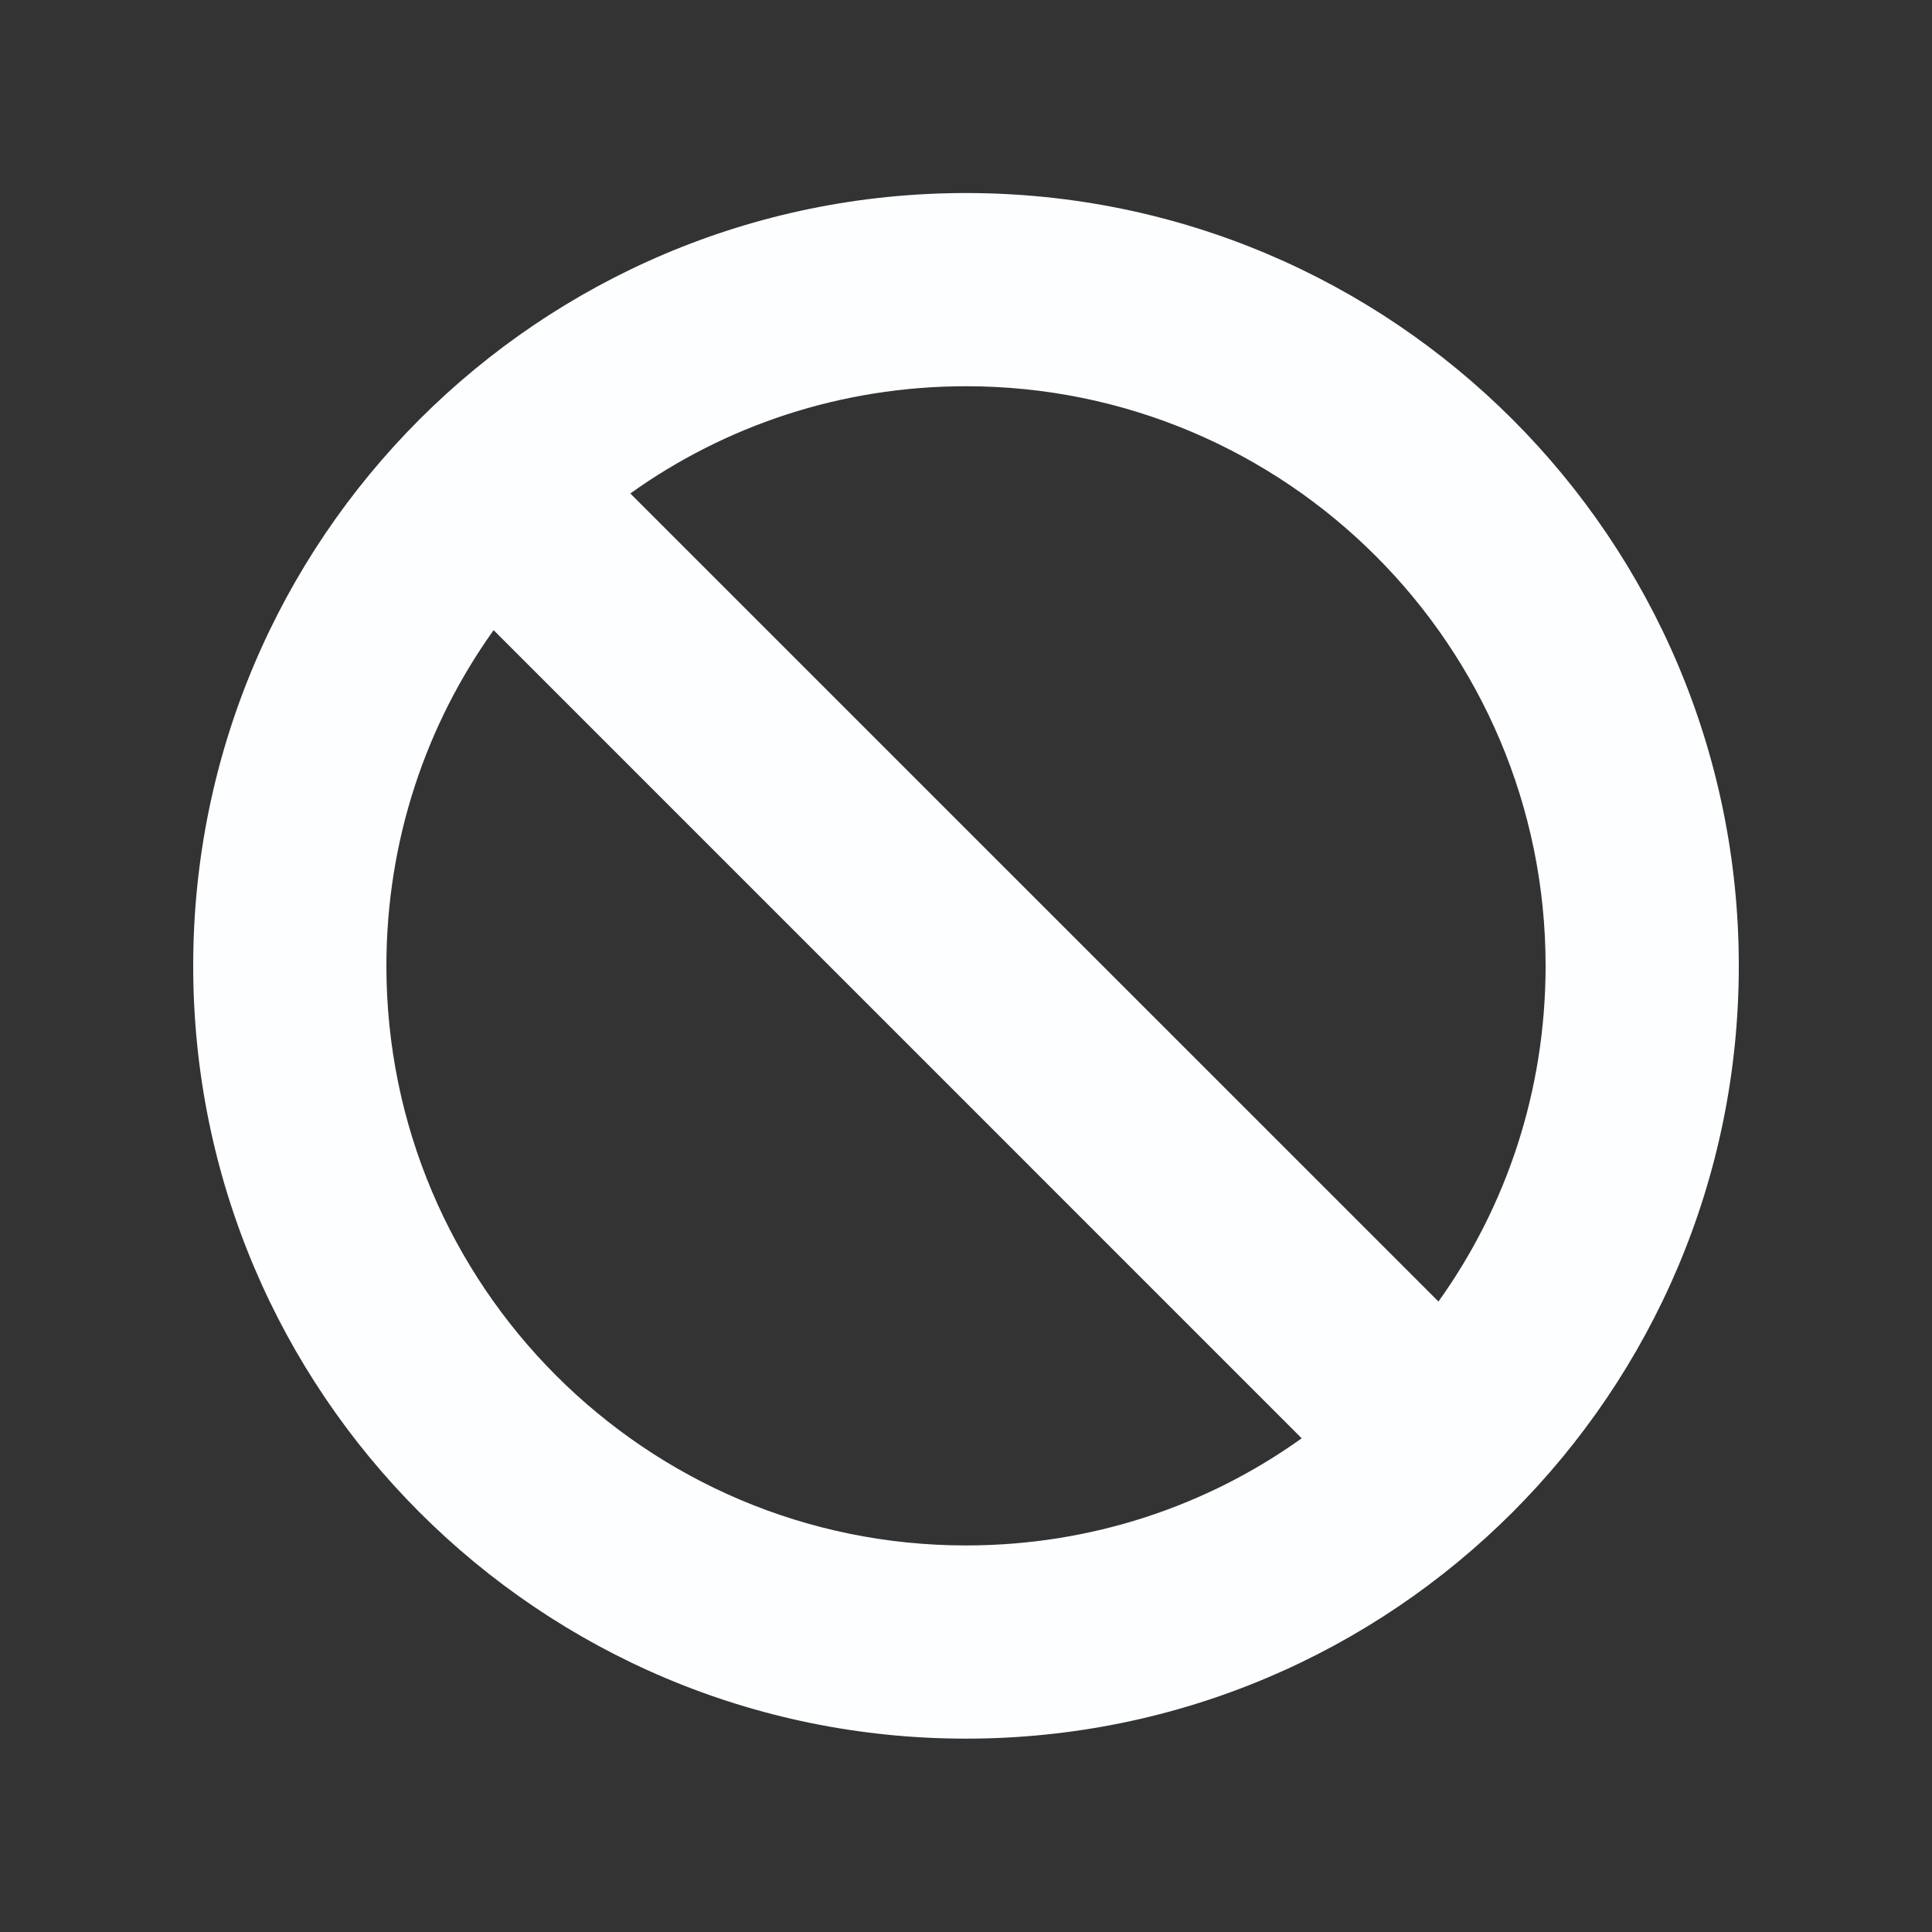
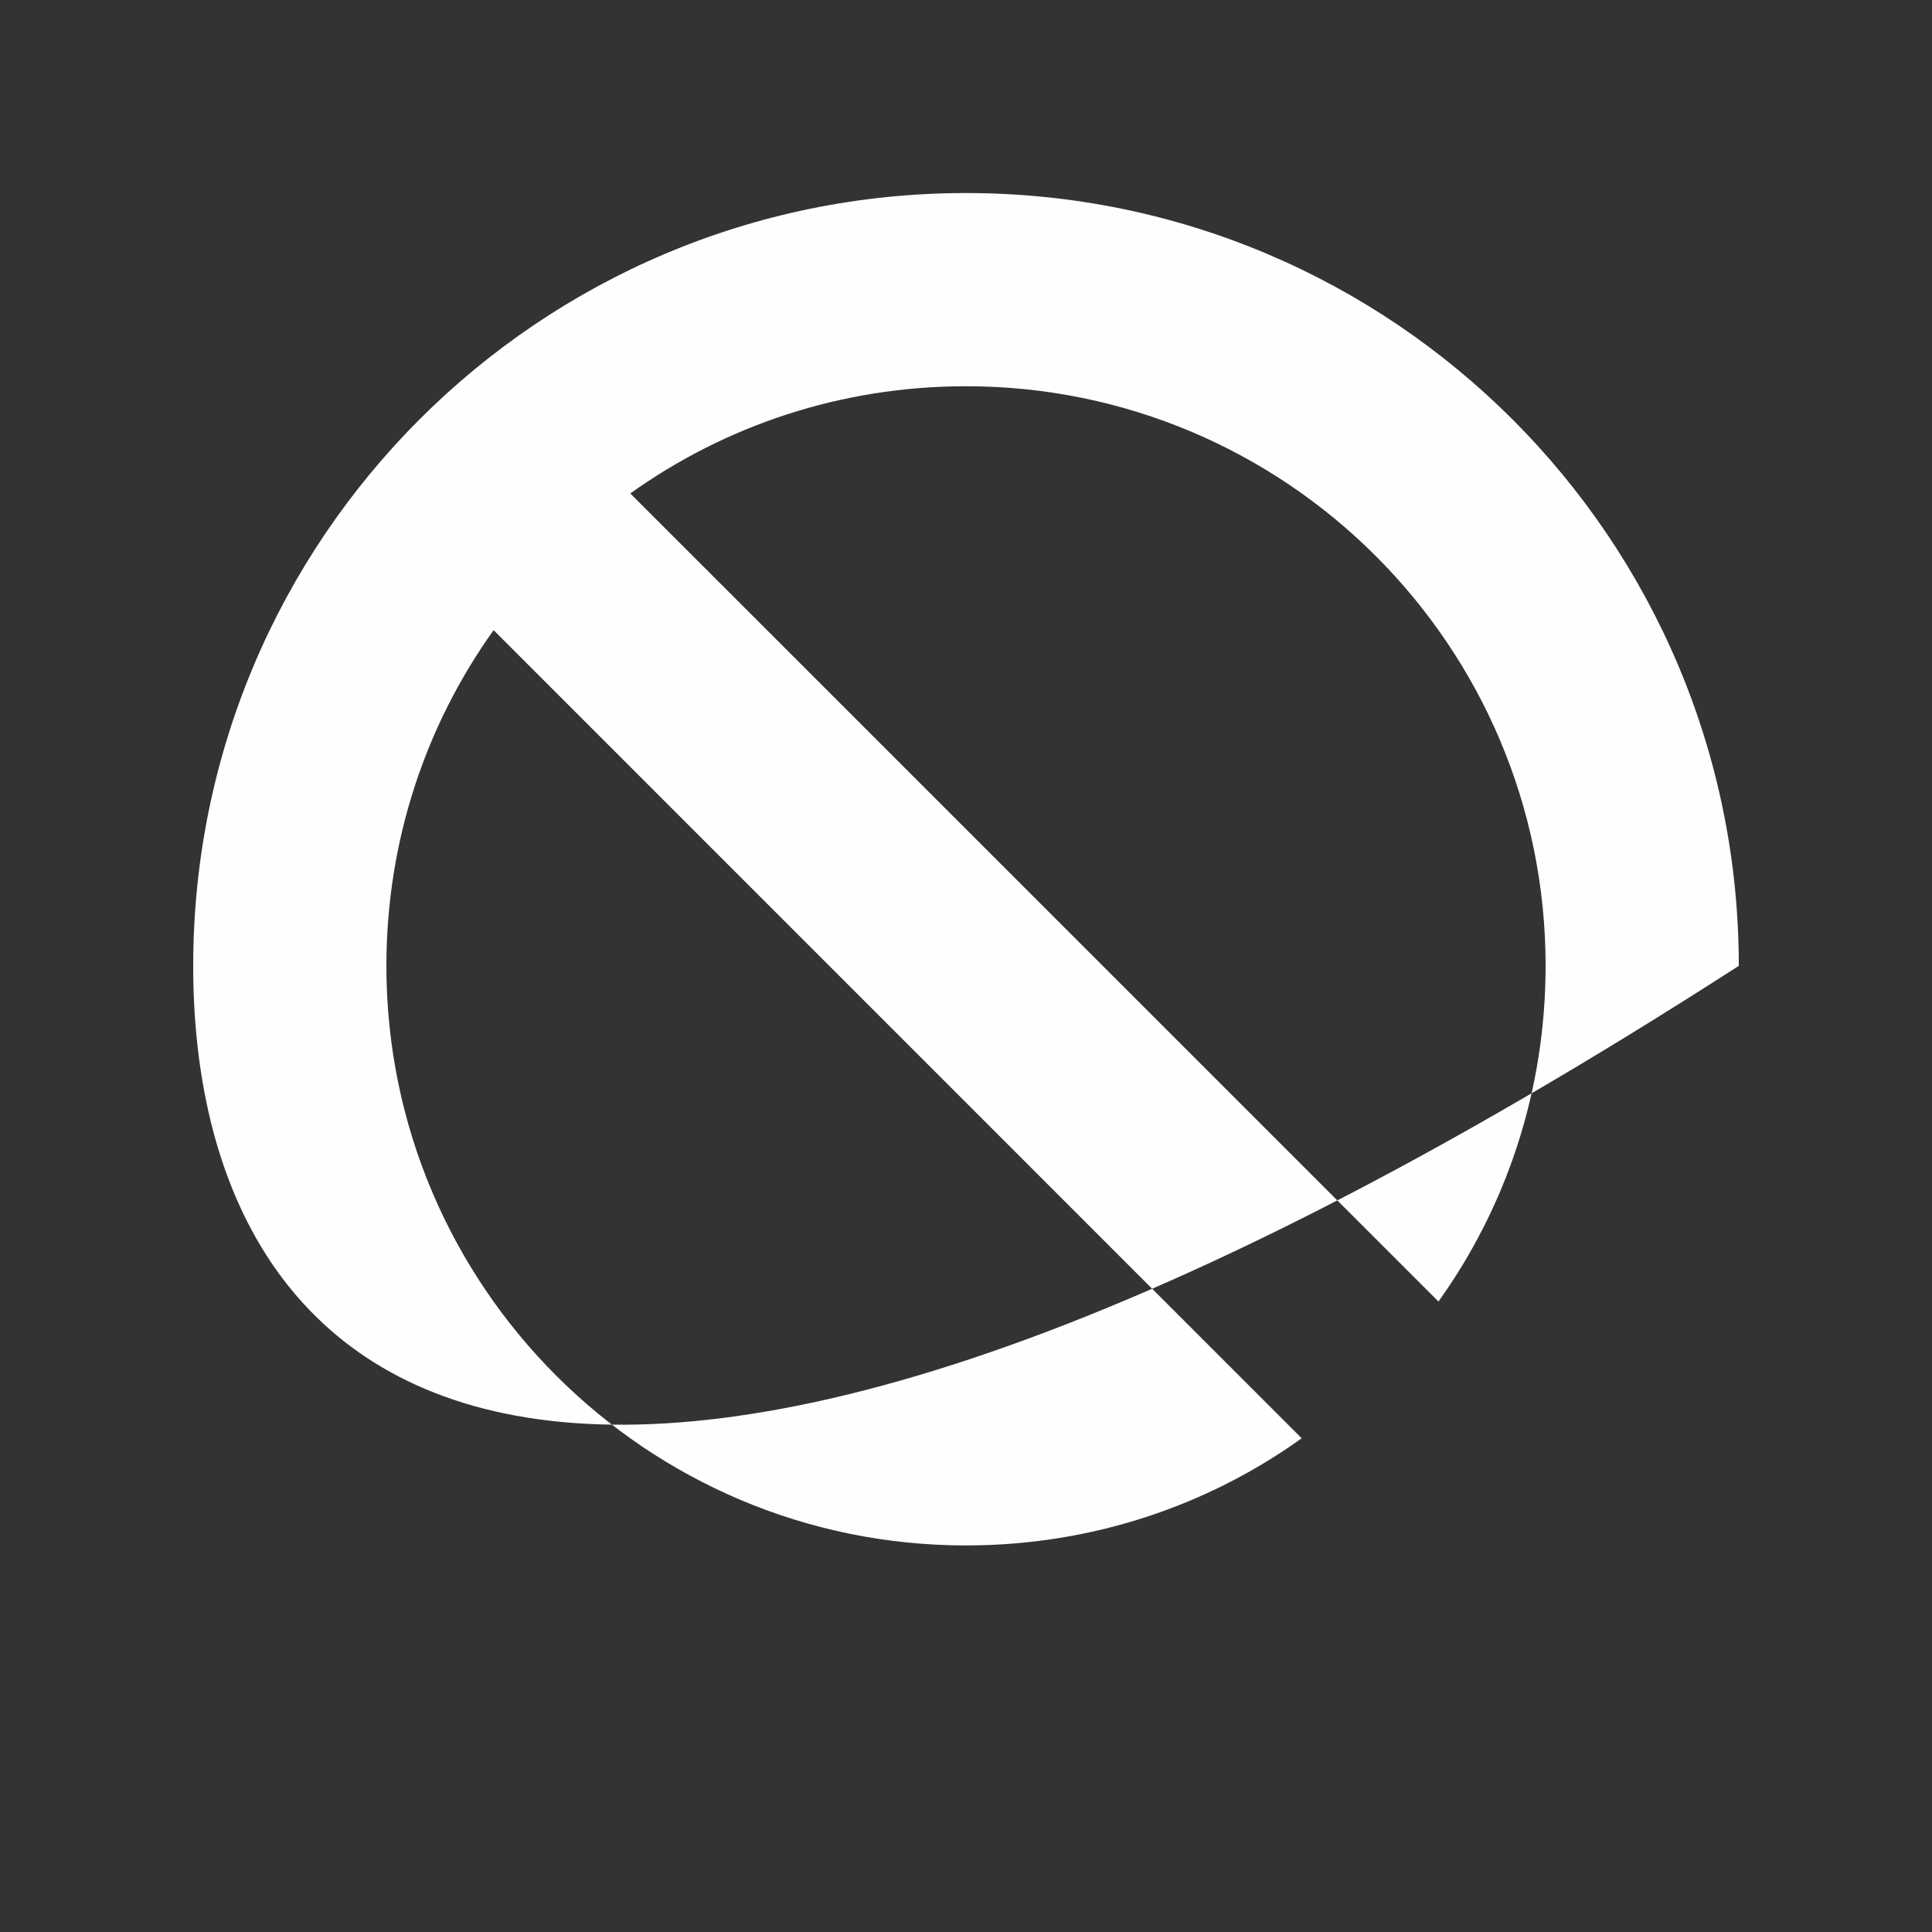
<svg xmlns="http://www.w3.org/2000/svg" width="24" height="24" viewBox="0 0 24 24" fill="none">
  <rect x="0" y="0" width="24" height="24" fill="#333333" stroke="none" />
-   <path d="M16.17 17.867L6.132 7.828C5.292 9.002 4.8 10.442 4.8 11.998C4.8 15.973 8.025 19.198 12 19.198C13.557 19.198 14.997 18.707 16.17 17.867ZM17.869 16.168C18.709 14.995 19.2 13.555 19.2 11.998C19.2 8.023 15.975 4.798 12 4.798C10.444 4.798 9.004 5.29 7.83 6.13L17.869 16.168ZM21.6 11.998C21.6 17.301 17.303 21.598 12 21.598C6.698 21.598 2.4 17.301 2.4 11.998C2.4 6.696 6.698 2.398 12 2.398C17.303 2.398 21.6 6.696 21.6 11.998Z" fill="#FCFEFF" />
+   <path d="M16.17 17.867L6.132 7.828C5.292 9.002 4.8 10.442 4.8 11.998C4.8 15.973 8.025 19.198 12 19.198C13.557 19.198 14.997 18.707 16.17 17.867ZM17.869 16.168C18.709 14.995 19.2 13.555 19.2 11.998C19.2 8.023 15.975 4.798 12 4.798C10.444 4.798 9.004 5.29 7.83 6.13L17.869 16.168ZM21.6 11.998C6.698 21.598 2.4 17.301 2.4 11.998C2.4 6.696 6.698 2.398 12 2.398C17.303 2.398 21.6 6.696 21.6 11.998Z" fill="#FCFEFF" />
</svg>